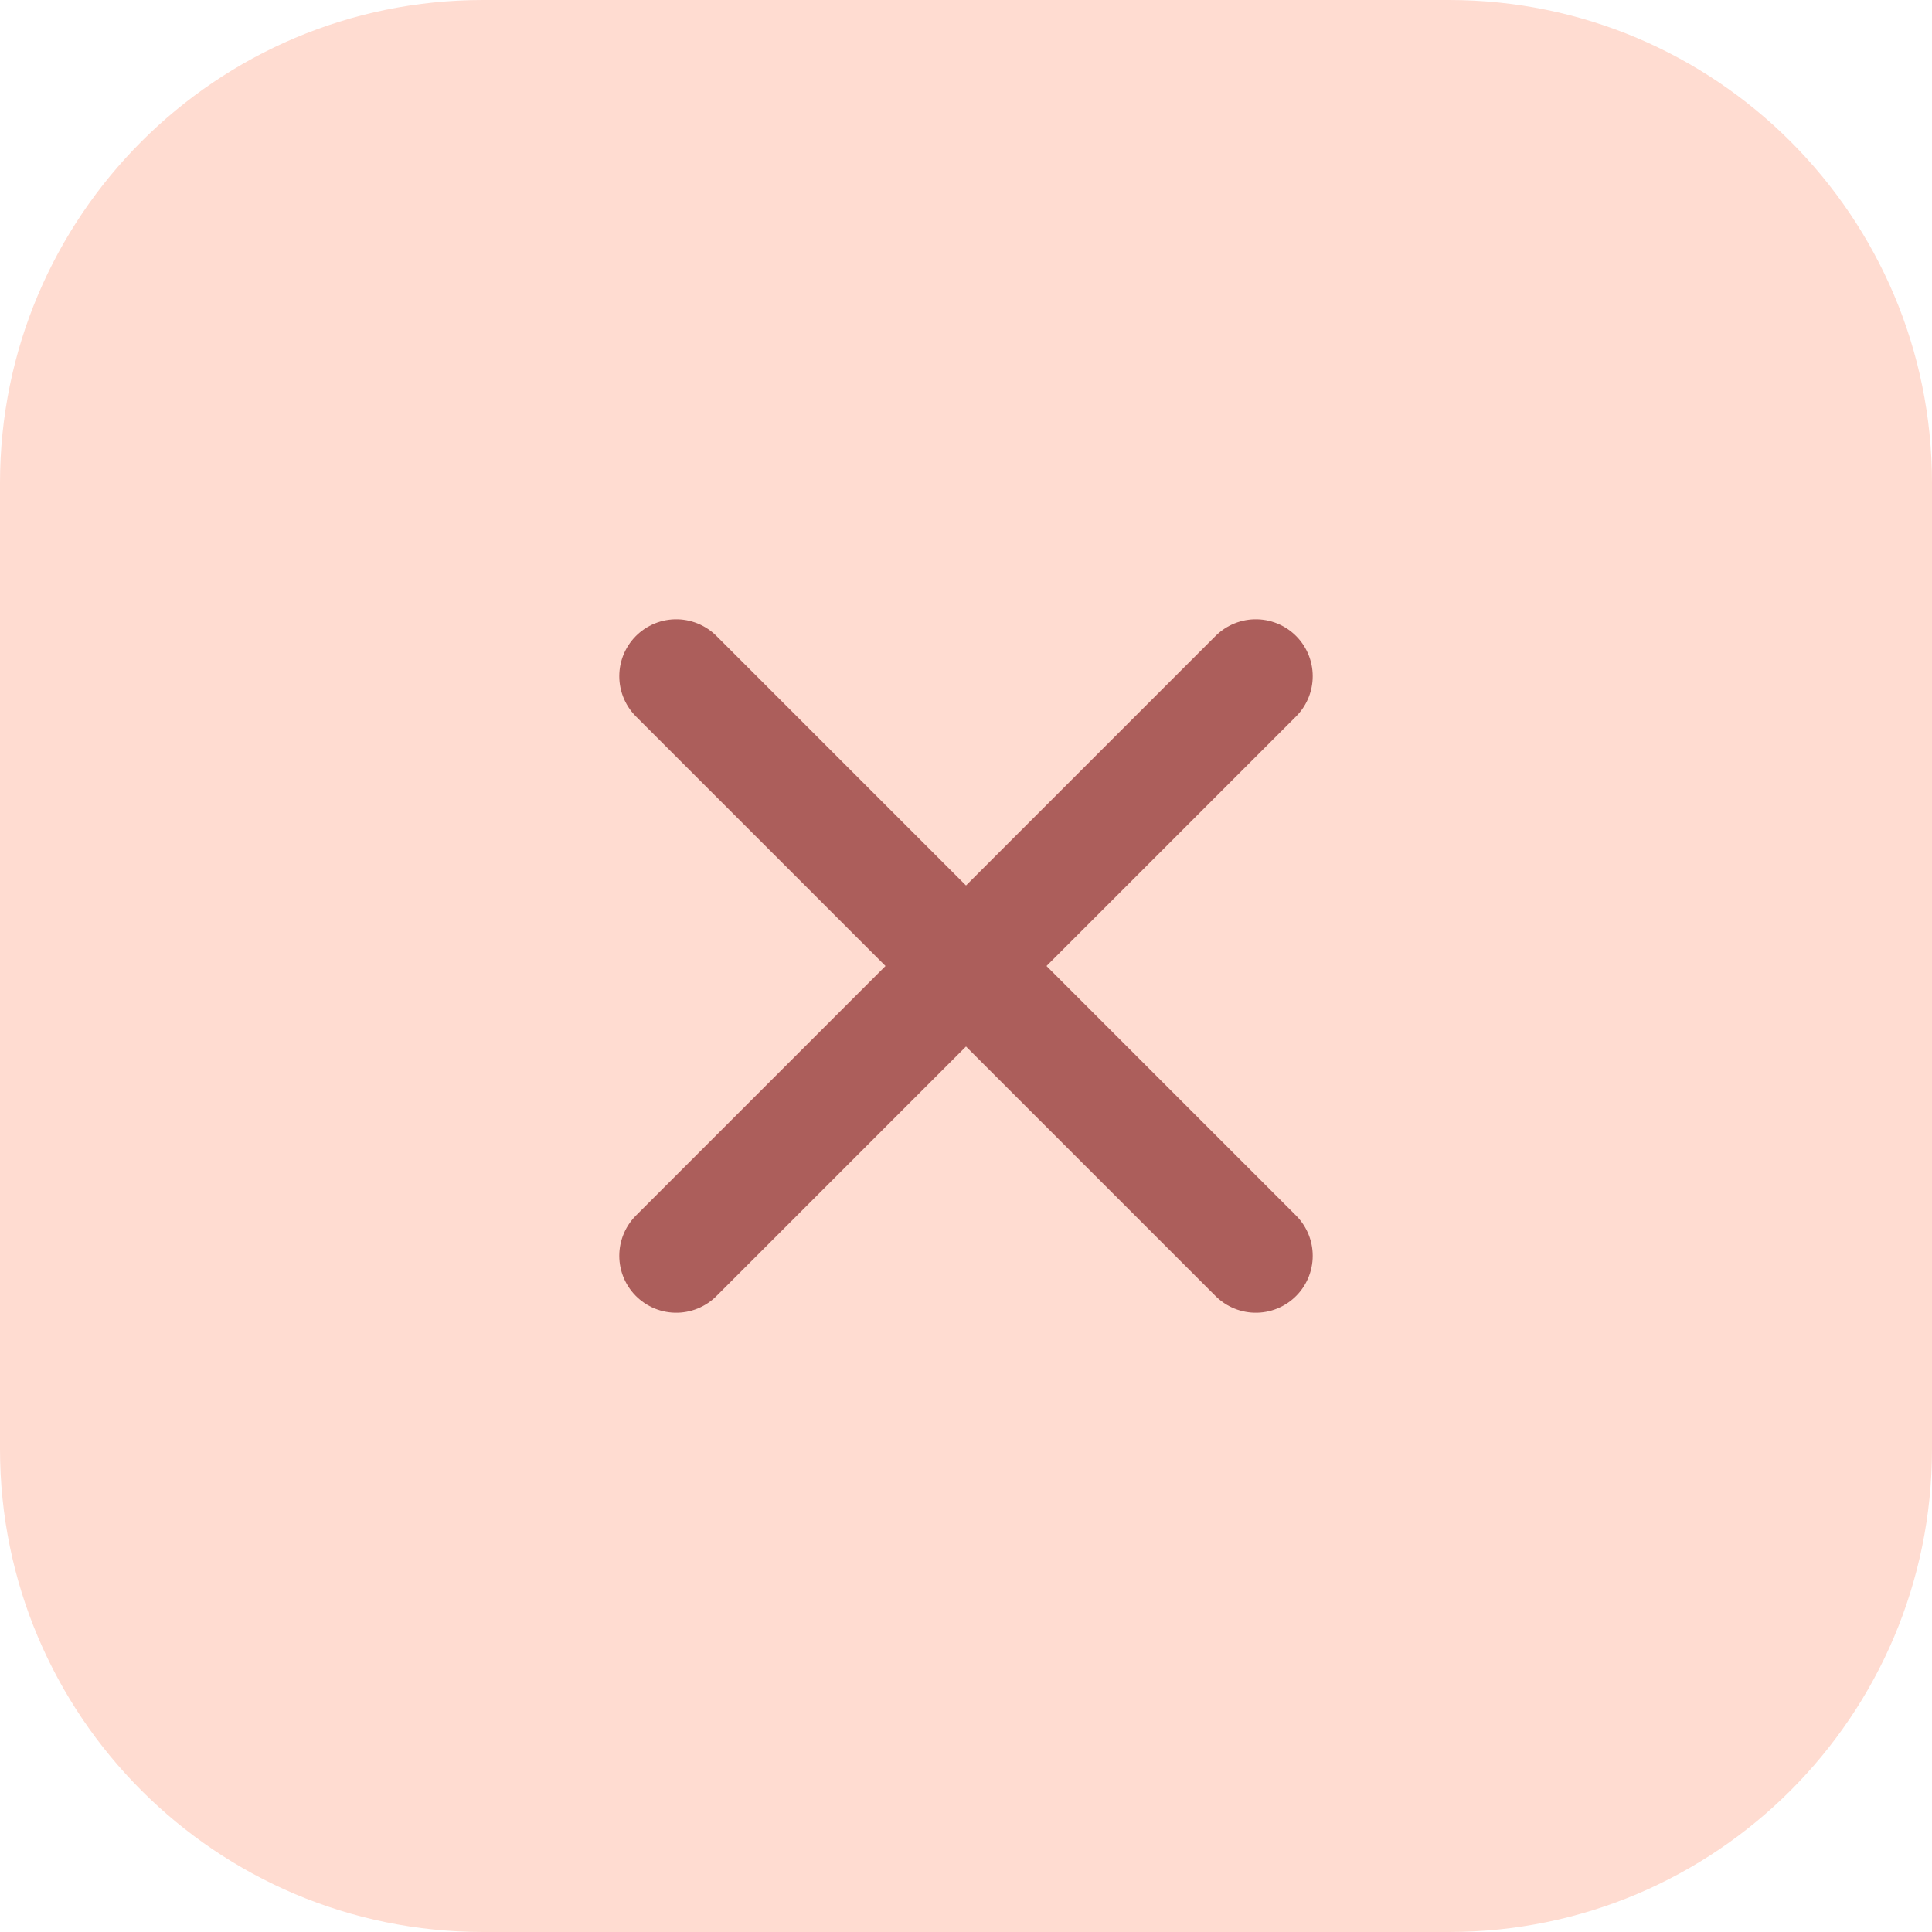
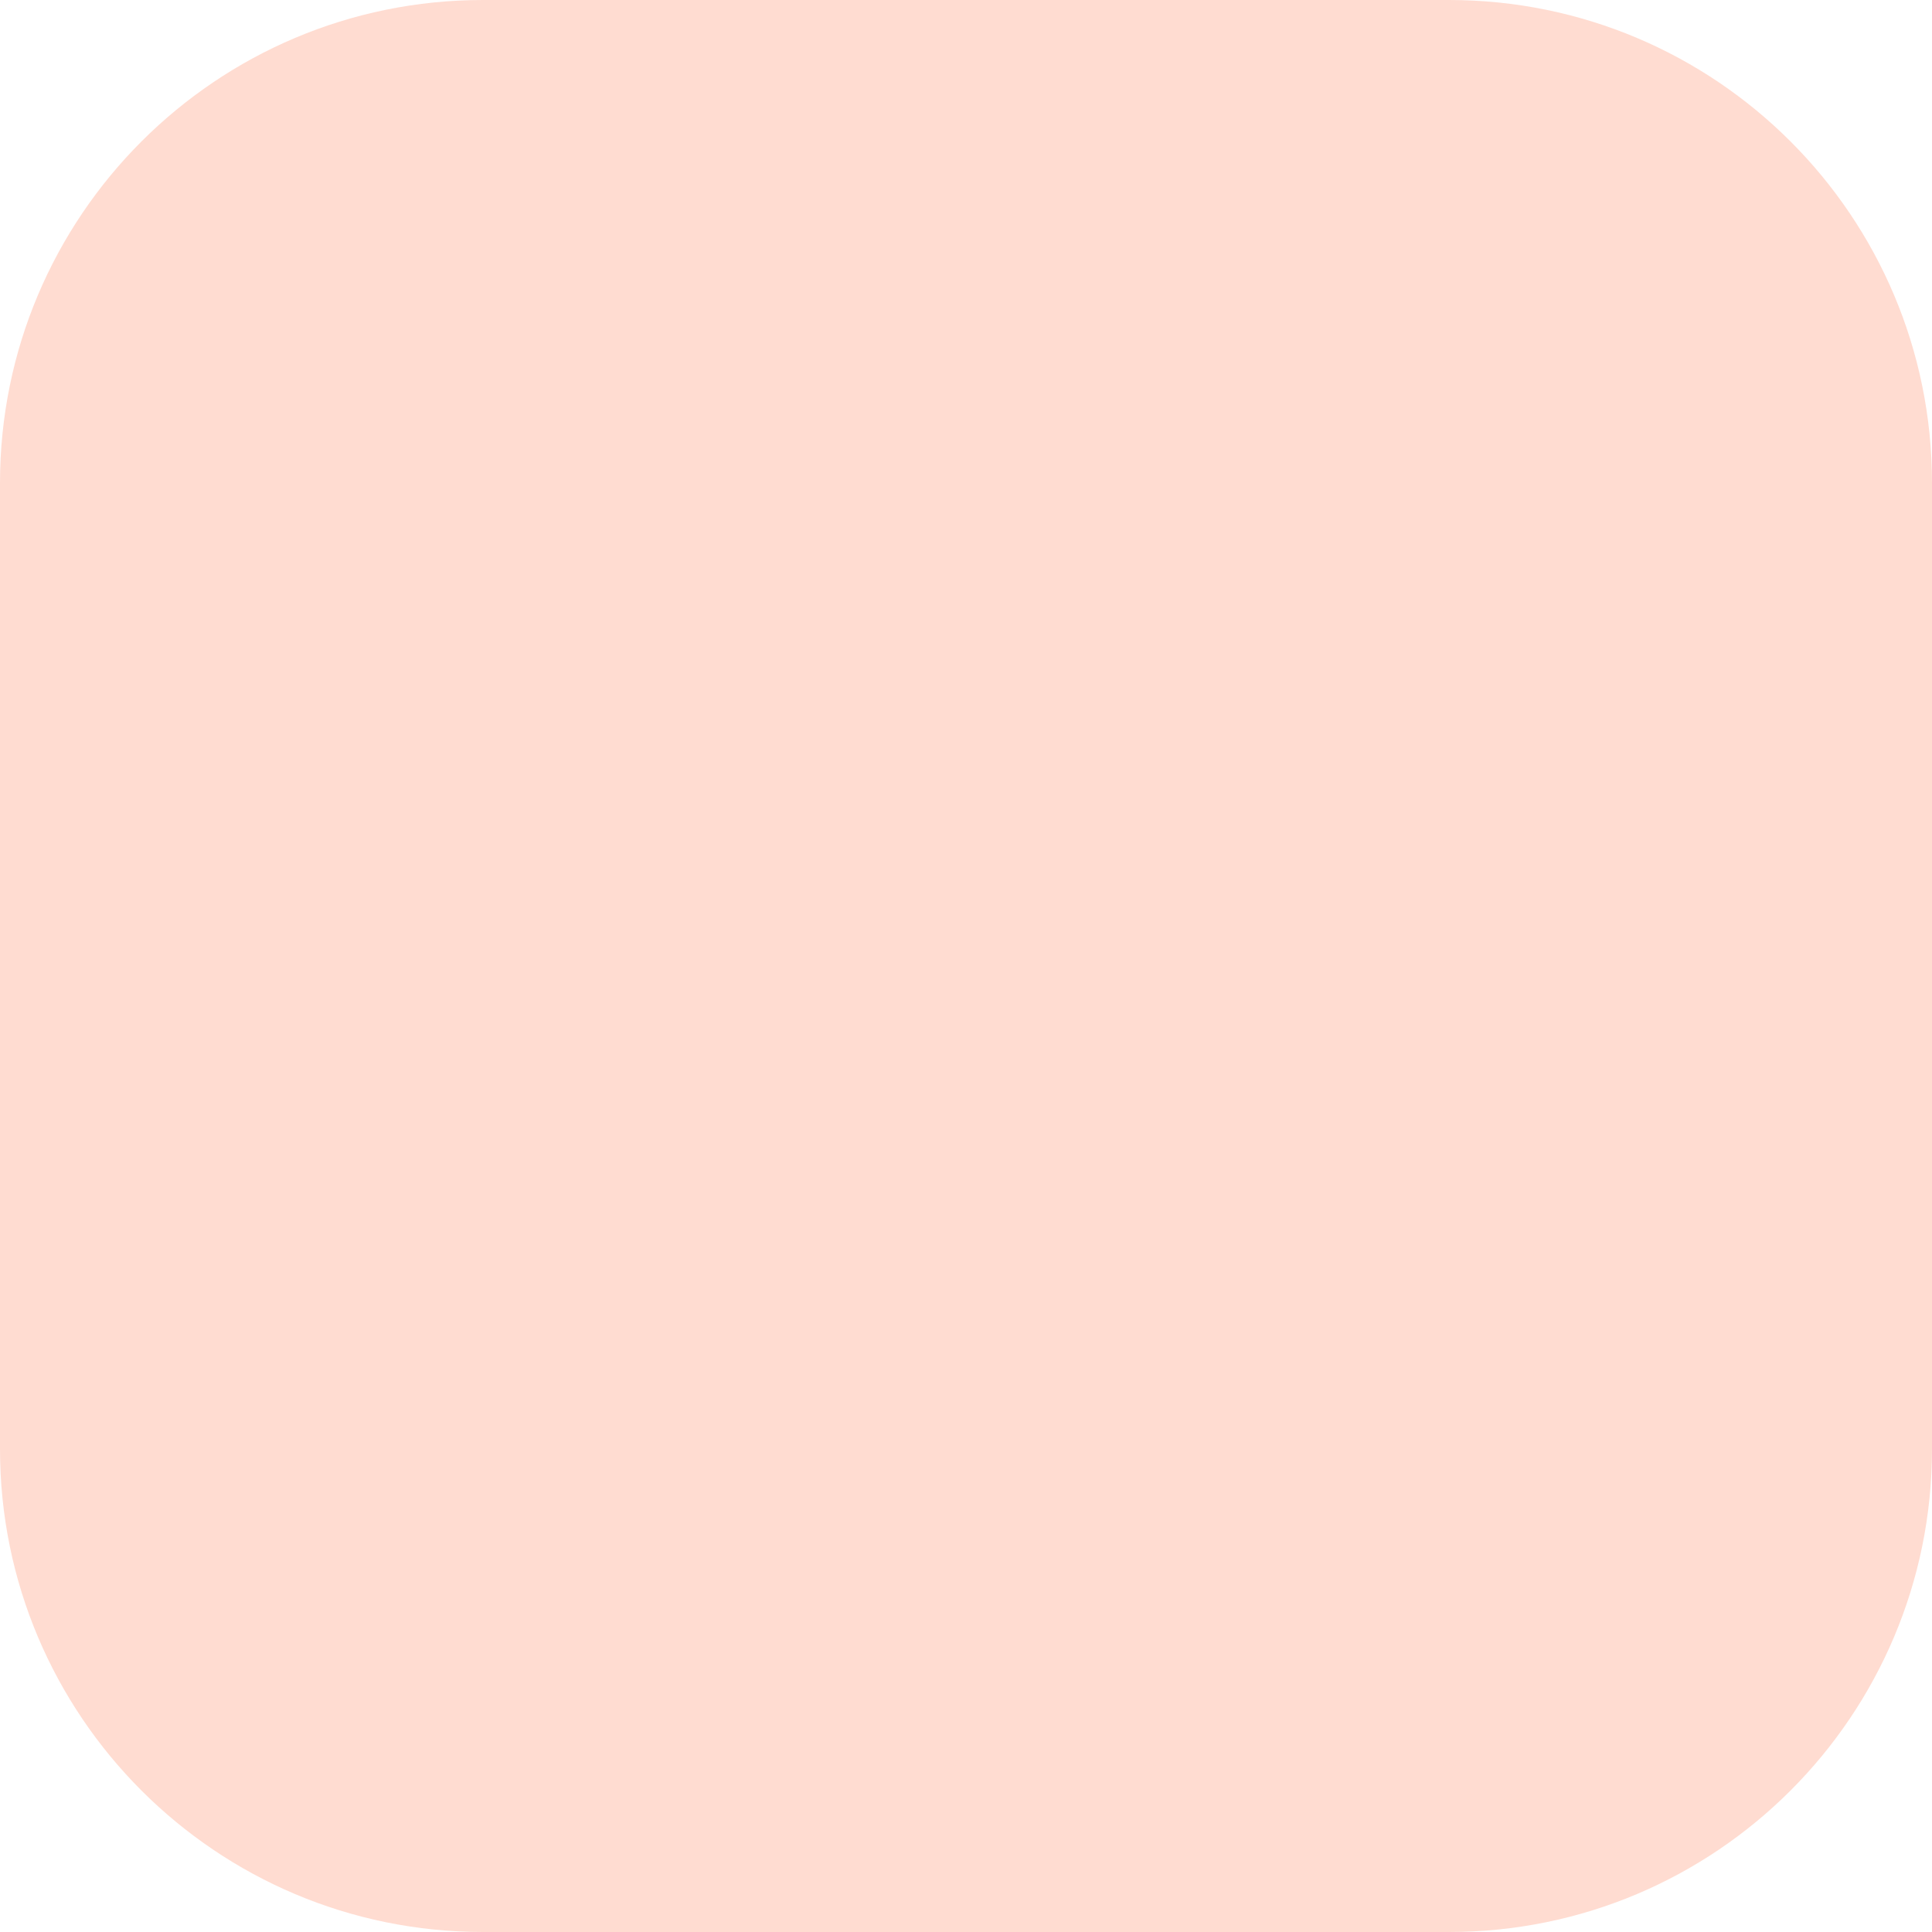
<svg xmlns="http://www.w3.org/2000/svg" width="40" height="40" viewBox="0 0 40 40" fill="none">
  <g clip-path="url(#clip0_70_43)">
    <rect width="40" height="40" fill="#FFDCD1" />
-     <path d="M14 26L26 14" stroke="#AC5E5B" stroke-width="2.357" stroke-linecap="round" stroke-linejoin="round" />
-     <path d="M26 26L14 14" stroke="#AC5E5B" stroke-width="2.357" stroke-linecap="round" stroke-linejoin="round" />
  </g>
  <defs>
    <clipPath id="clip0_70_43">
      <path d="M0 10C0 4.477 4.477 0 10 0H30C35.523 0 40 4.477 40 10V30C40 35.523 35.523 40 30 40H10C4.477 40 0 35.523 0 30V10Z" fill="white" />
    </clipPath>
  </defs>
</svg>